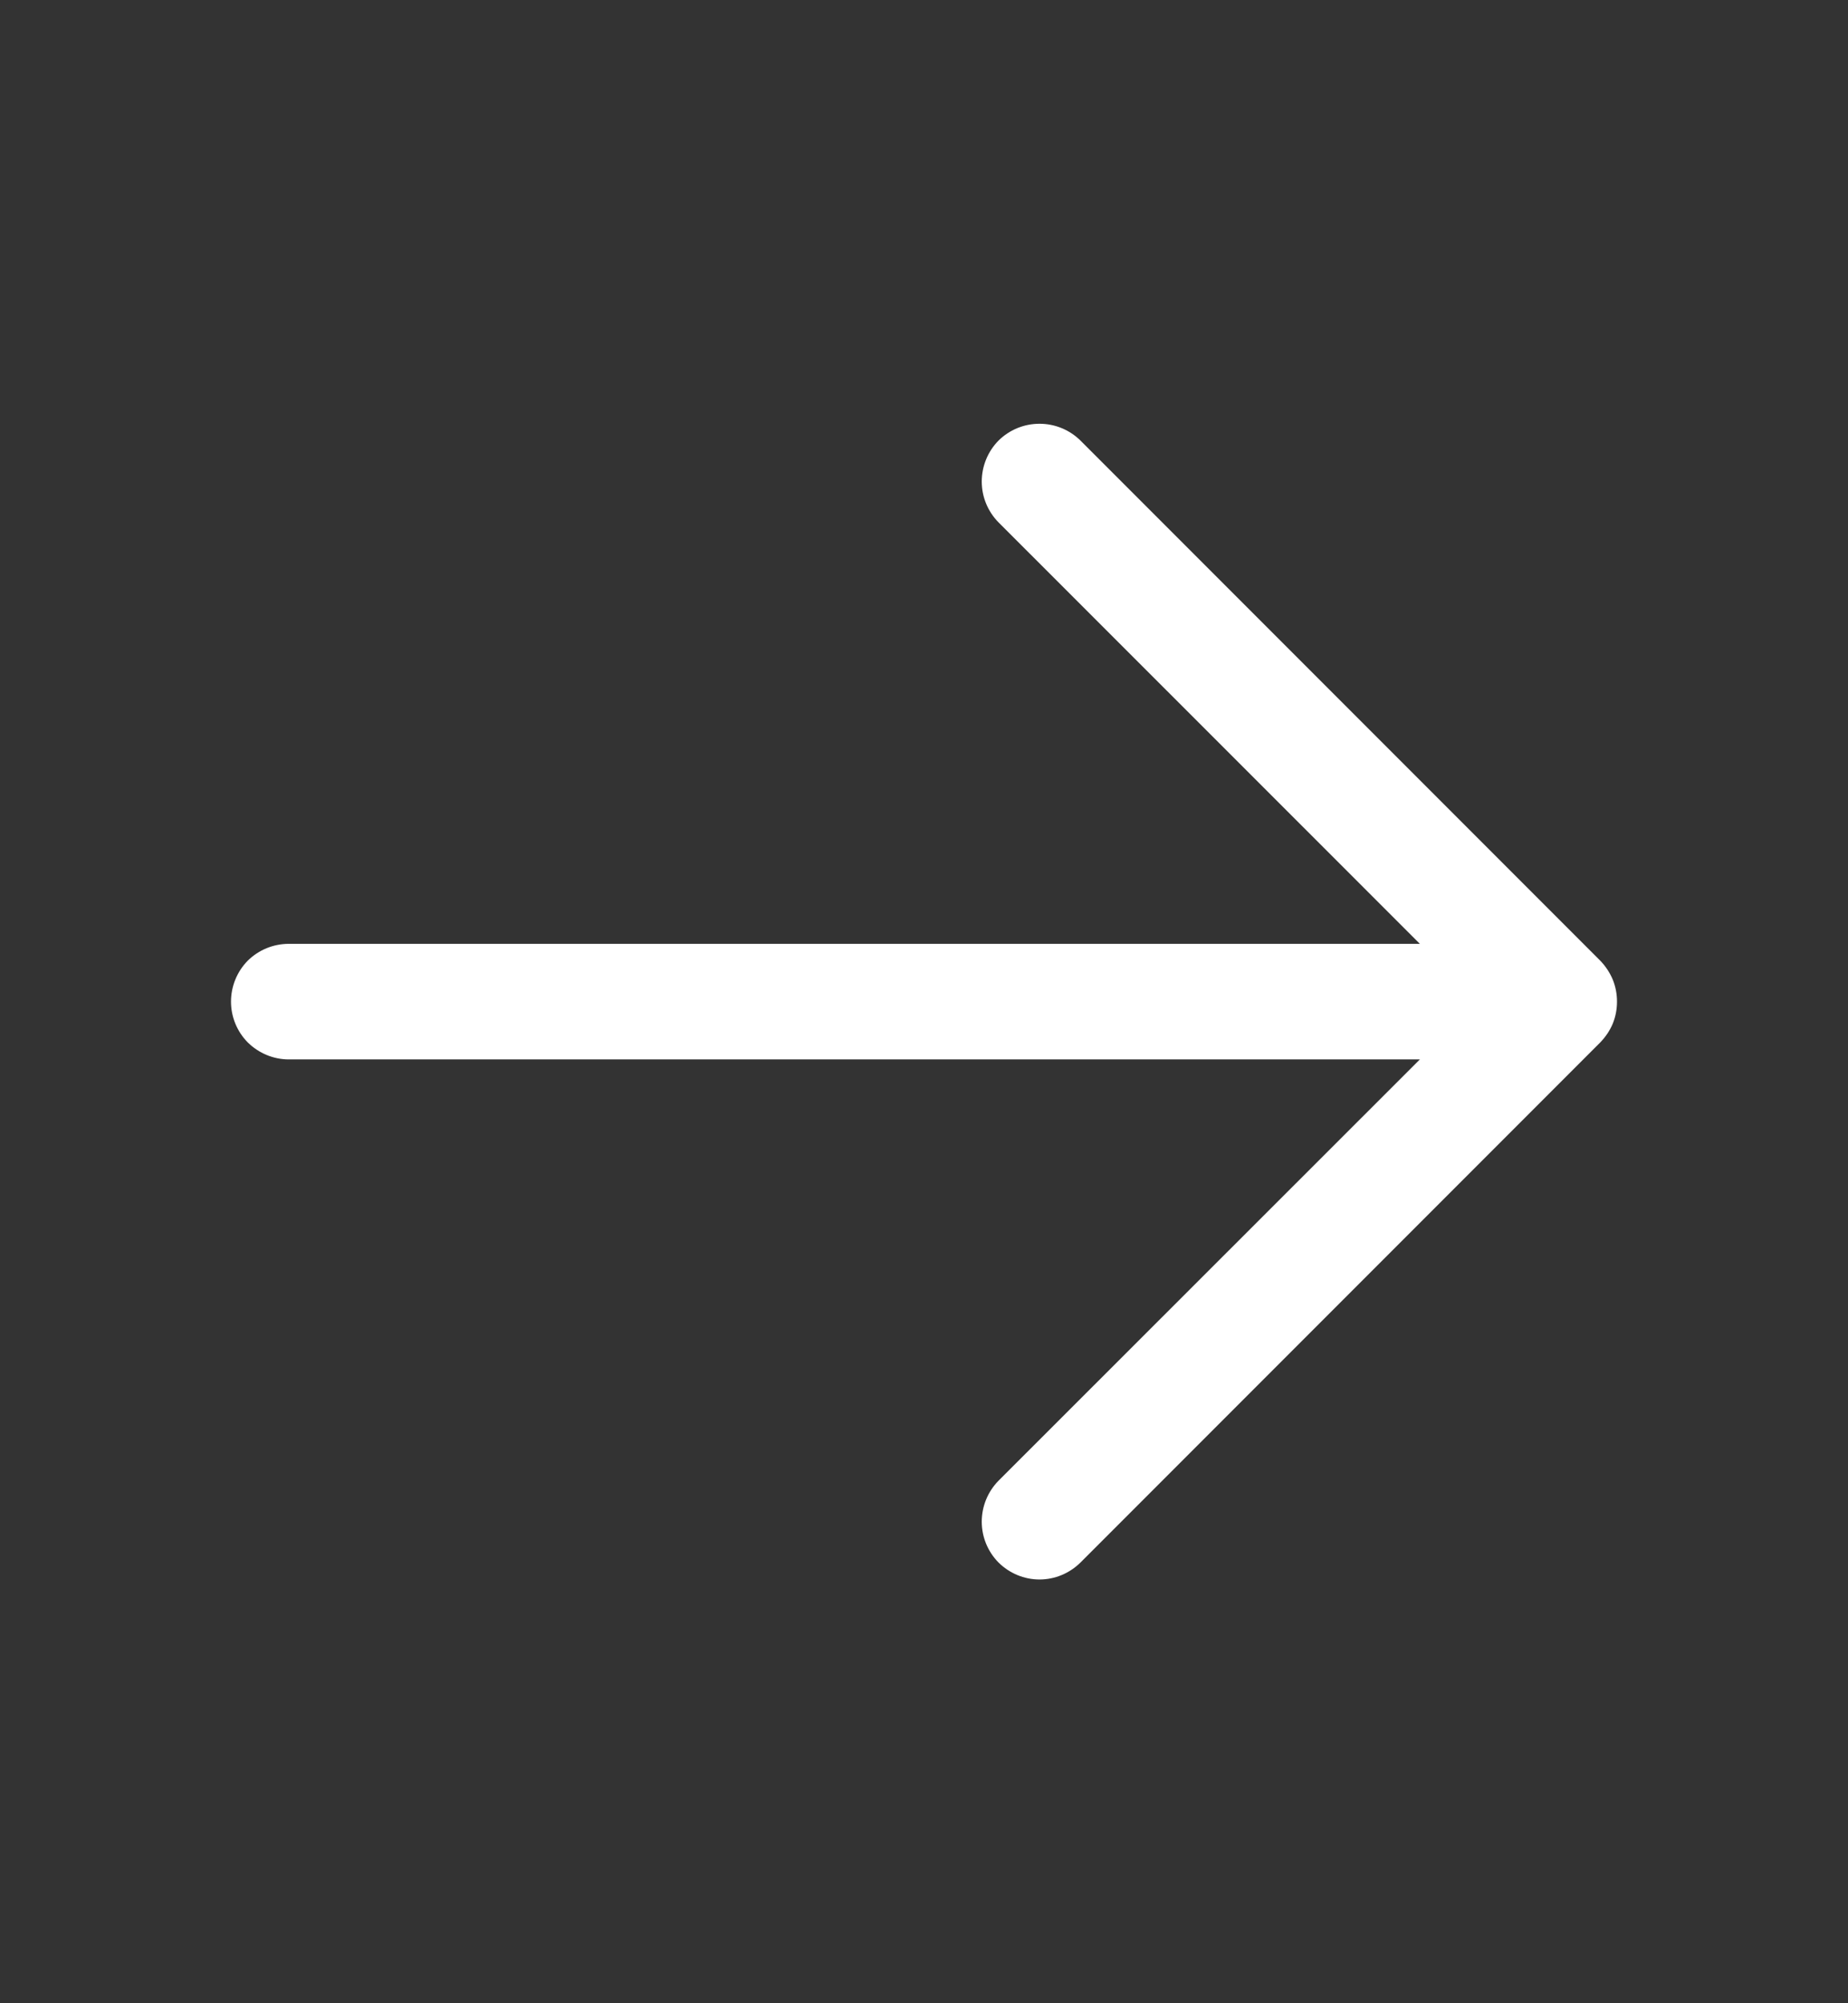
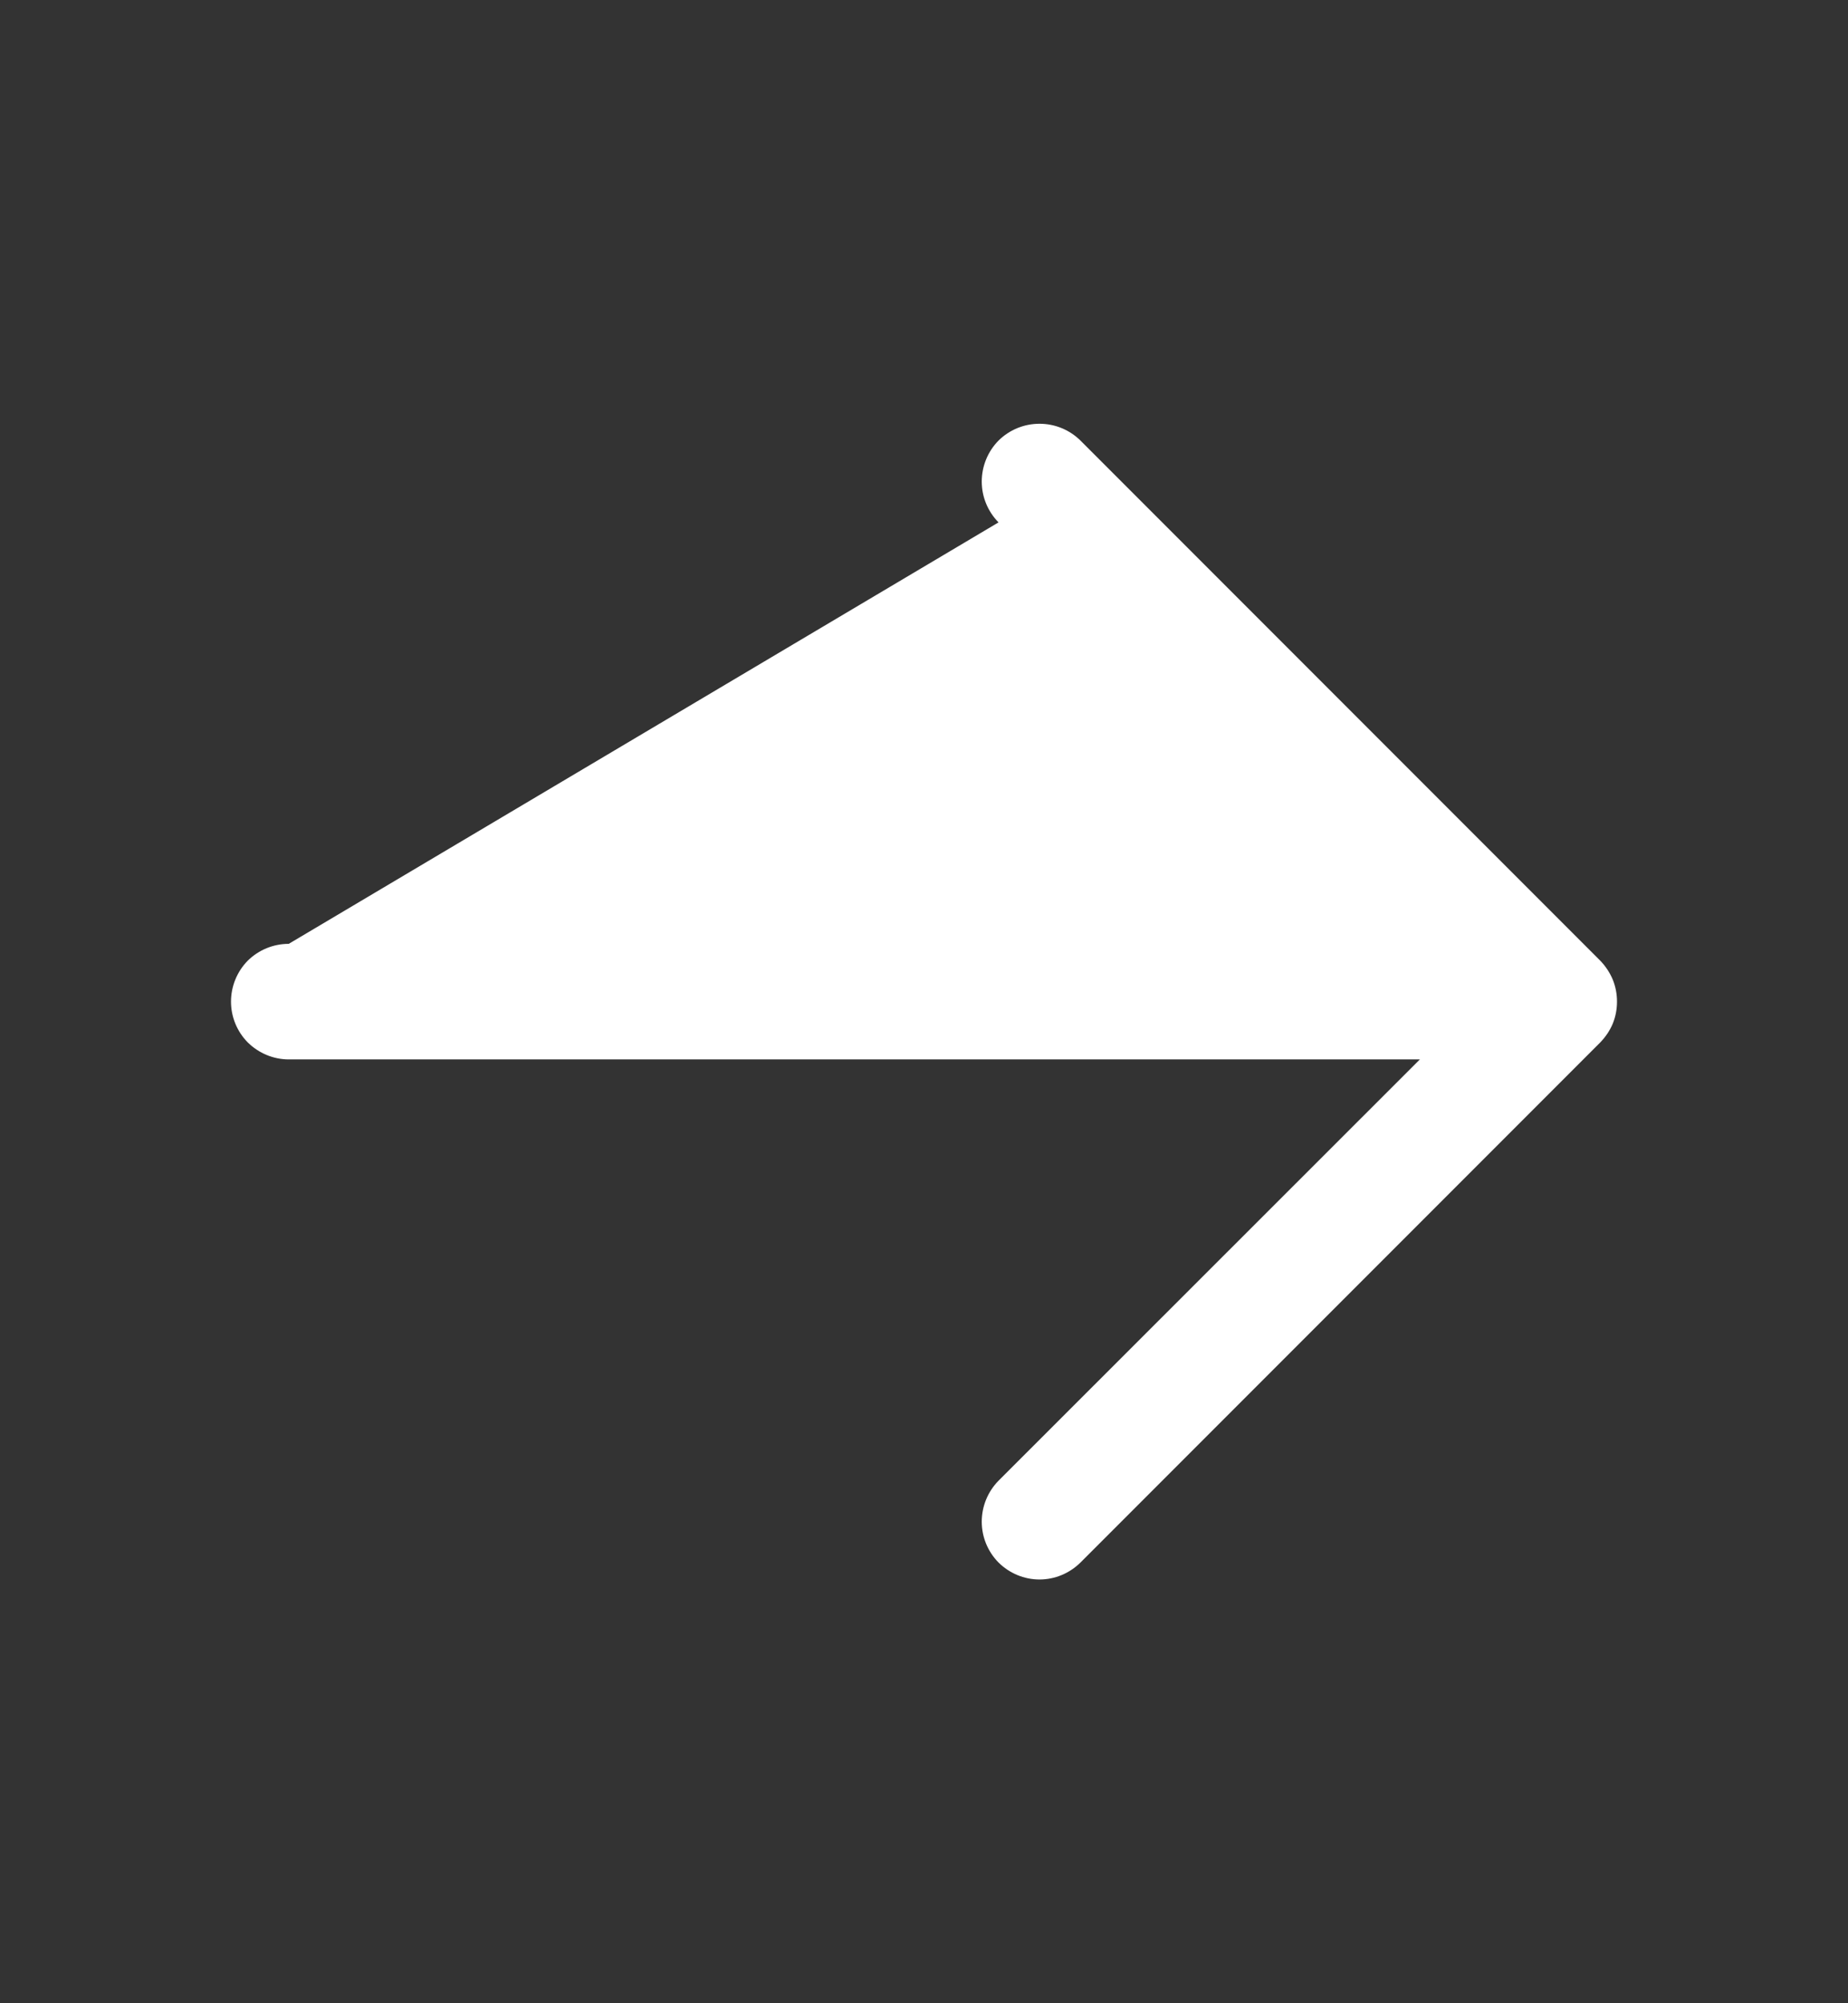
<svg xmlns="http://www.w3.org/2000/svg" width="12" height="13" viewBox="0 0 12 13" fill="none">
  <rect x="0" y="0" width="12" height="13" fill="#333333" stroke="none" />
-   <path d="M6.75 2.75C6.85 2.75 6.945 2.789 7.016 2.859L10.391 6.234C10.425 6.269 10.453 6.311 10.472 6.356C10.491 6.402 10.5 6.451 10.5 6.5C10.5 6.549 10.491 6.598 10.472 6.644C10.453 6.689 10.425 6.73 10.391 6.765L7.016 10.14C6.945 10.21 6.85 10.25 6.75 10.25C6.65 10.25 6.555 10.21 6.484 10.14C6.414 10.069 6.375 9.974 6.375 9.875C6.375 9.776 6.414 9.68 6.484 9.609L9.22 6.875H1.875C1.776 6.875 1.68 6.835 1.609 6.765C1.539 6.694 1.5 6.599 1.5 6.5C1.5 6.401 1.539 6.305 1.609 6.234C1.68 6.164 1.776 6.125 1.875 6.125H9.22L6.484 3.39C6.414 3.319 6.375 3.224 6.375 3.125C6.375 3.026 6.414 2.93 6.484 2.859C6.555 2.789 6.65 2.75 6.75 2.75Z" fill="white" />
+   <path d="M6.75 2.75C6.85 2.75 6.945 2.789 7.016 2.859L10.391 6.234C10.425 6.269 10.453 6.311 10.472 6.356C10.491 6.402 10.5 6.451 10.5 6.5C10.5 6.549 10.491 6.598 10.472 6.644C10.453 6.689 10.425 6.73 10.391 6.765L7.016 10.14C6.945 10.21 6.85 10.25 6.75 10.25C6.65 10.25 6.555 10.21 6.484 10.14C6.414 10.069 6.375 9.974 6.375 9.875C6.375 9.776 6.414 9.68 6.484 9.609L9.22 6.875H1.875C1.776 6.875 1.68 6.835 1.609 6.765C1.539 6.694 1.5 6.599 1.5 6.5C1.5 6.401 1.539 6.305 1.609 6.234C1.68 6.164 1.776 6.125 1.875 6.125L6.484 3.39C6.414 3.319 6.375 3.224 6.375 3.125C6.375 3.026 6.414 2.93 6.484 2.859C6.555 2.789 6.65 2.75 6.75 2.75Z" fill="white" />
</svg>